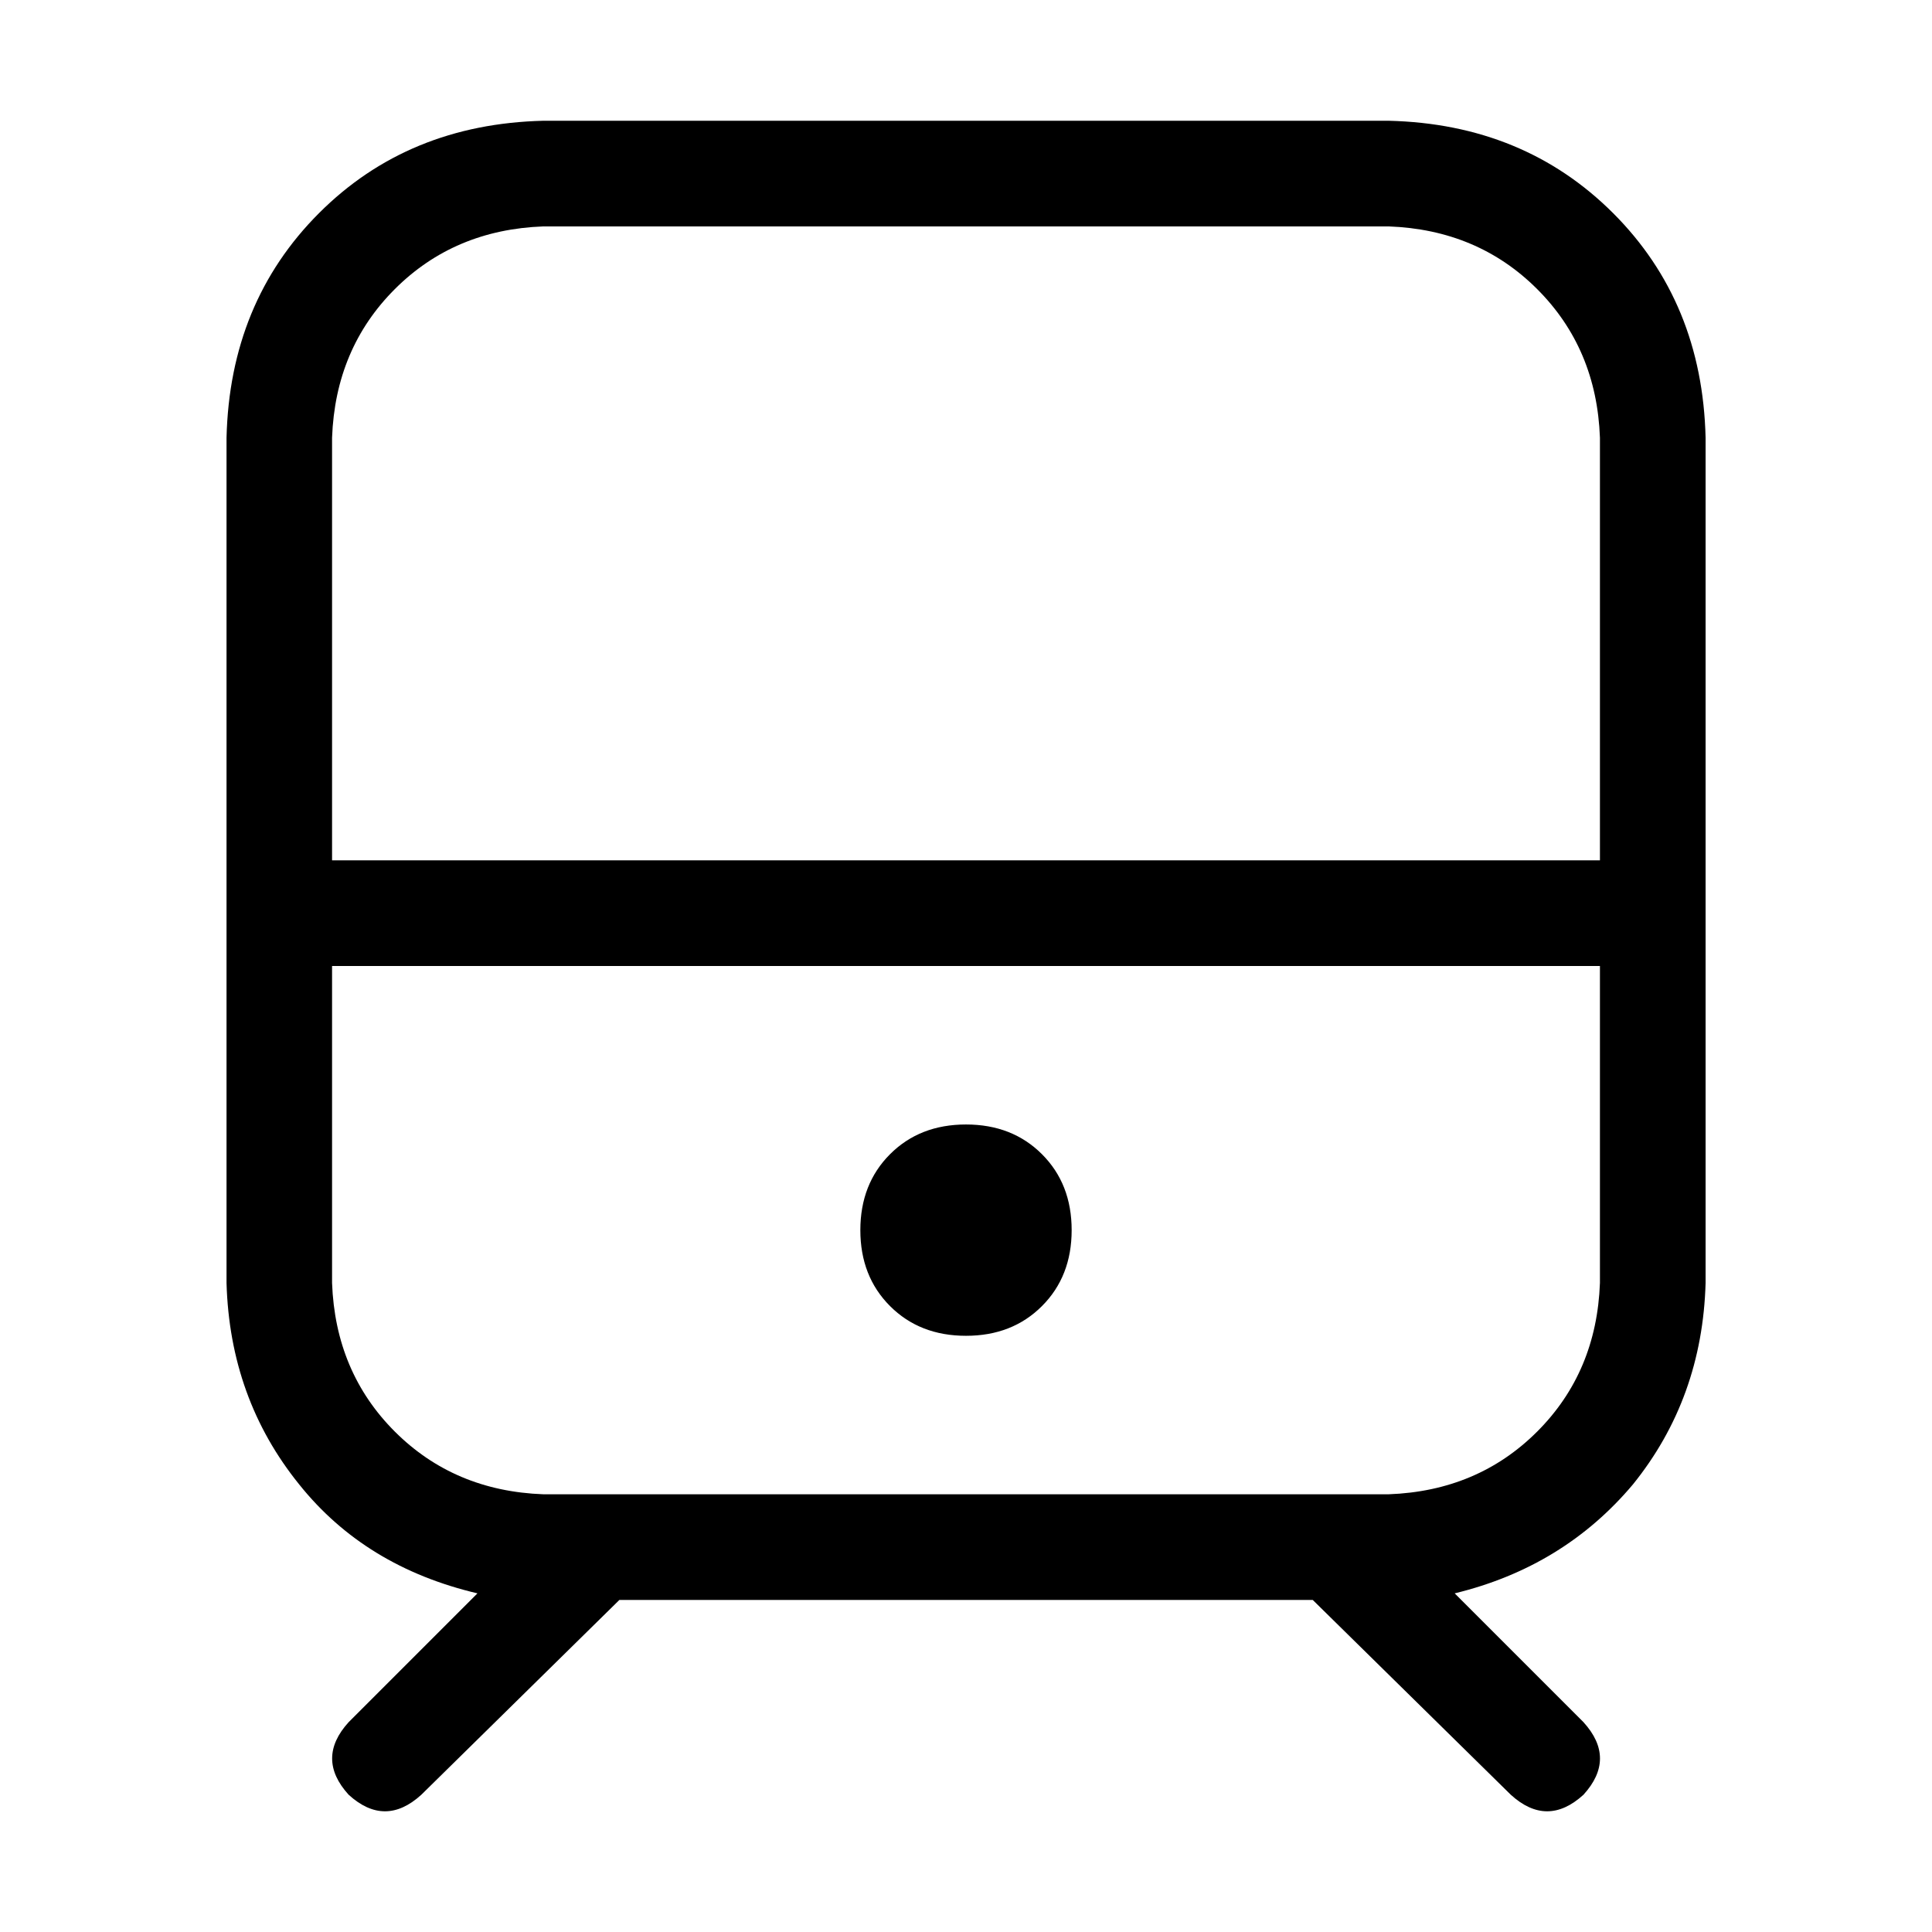
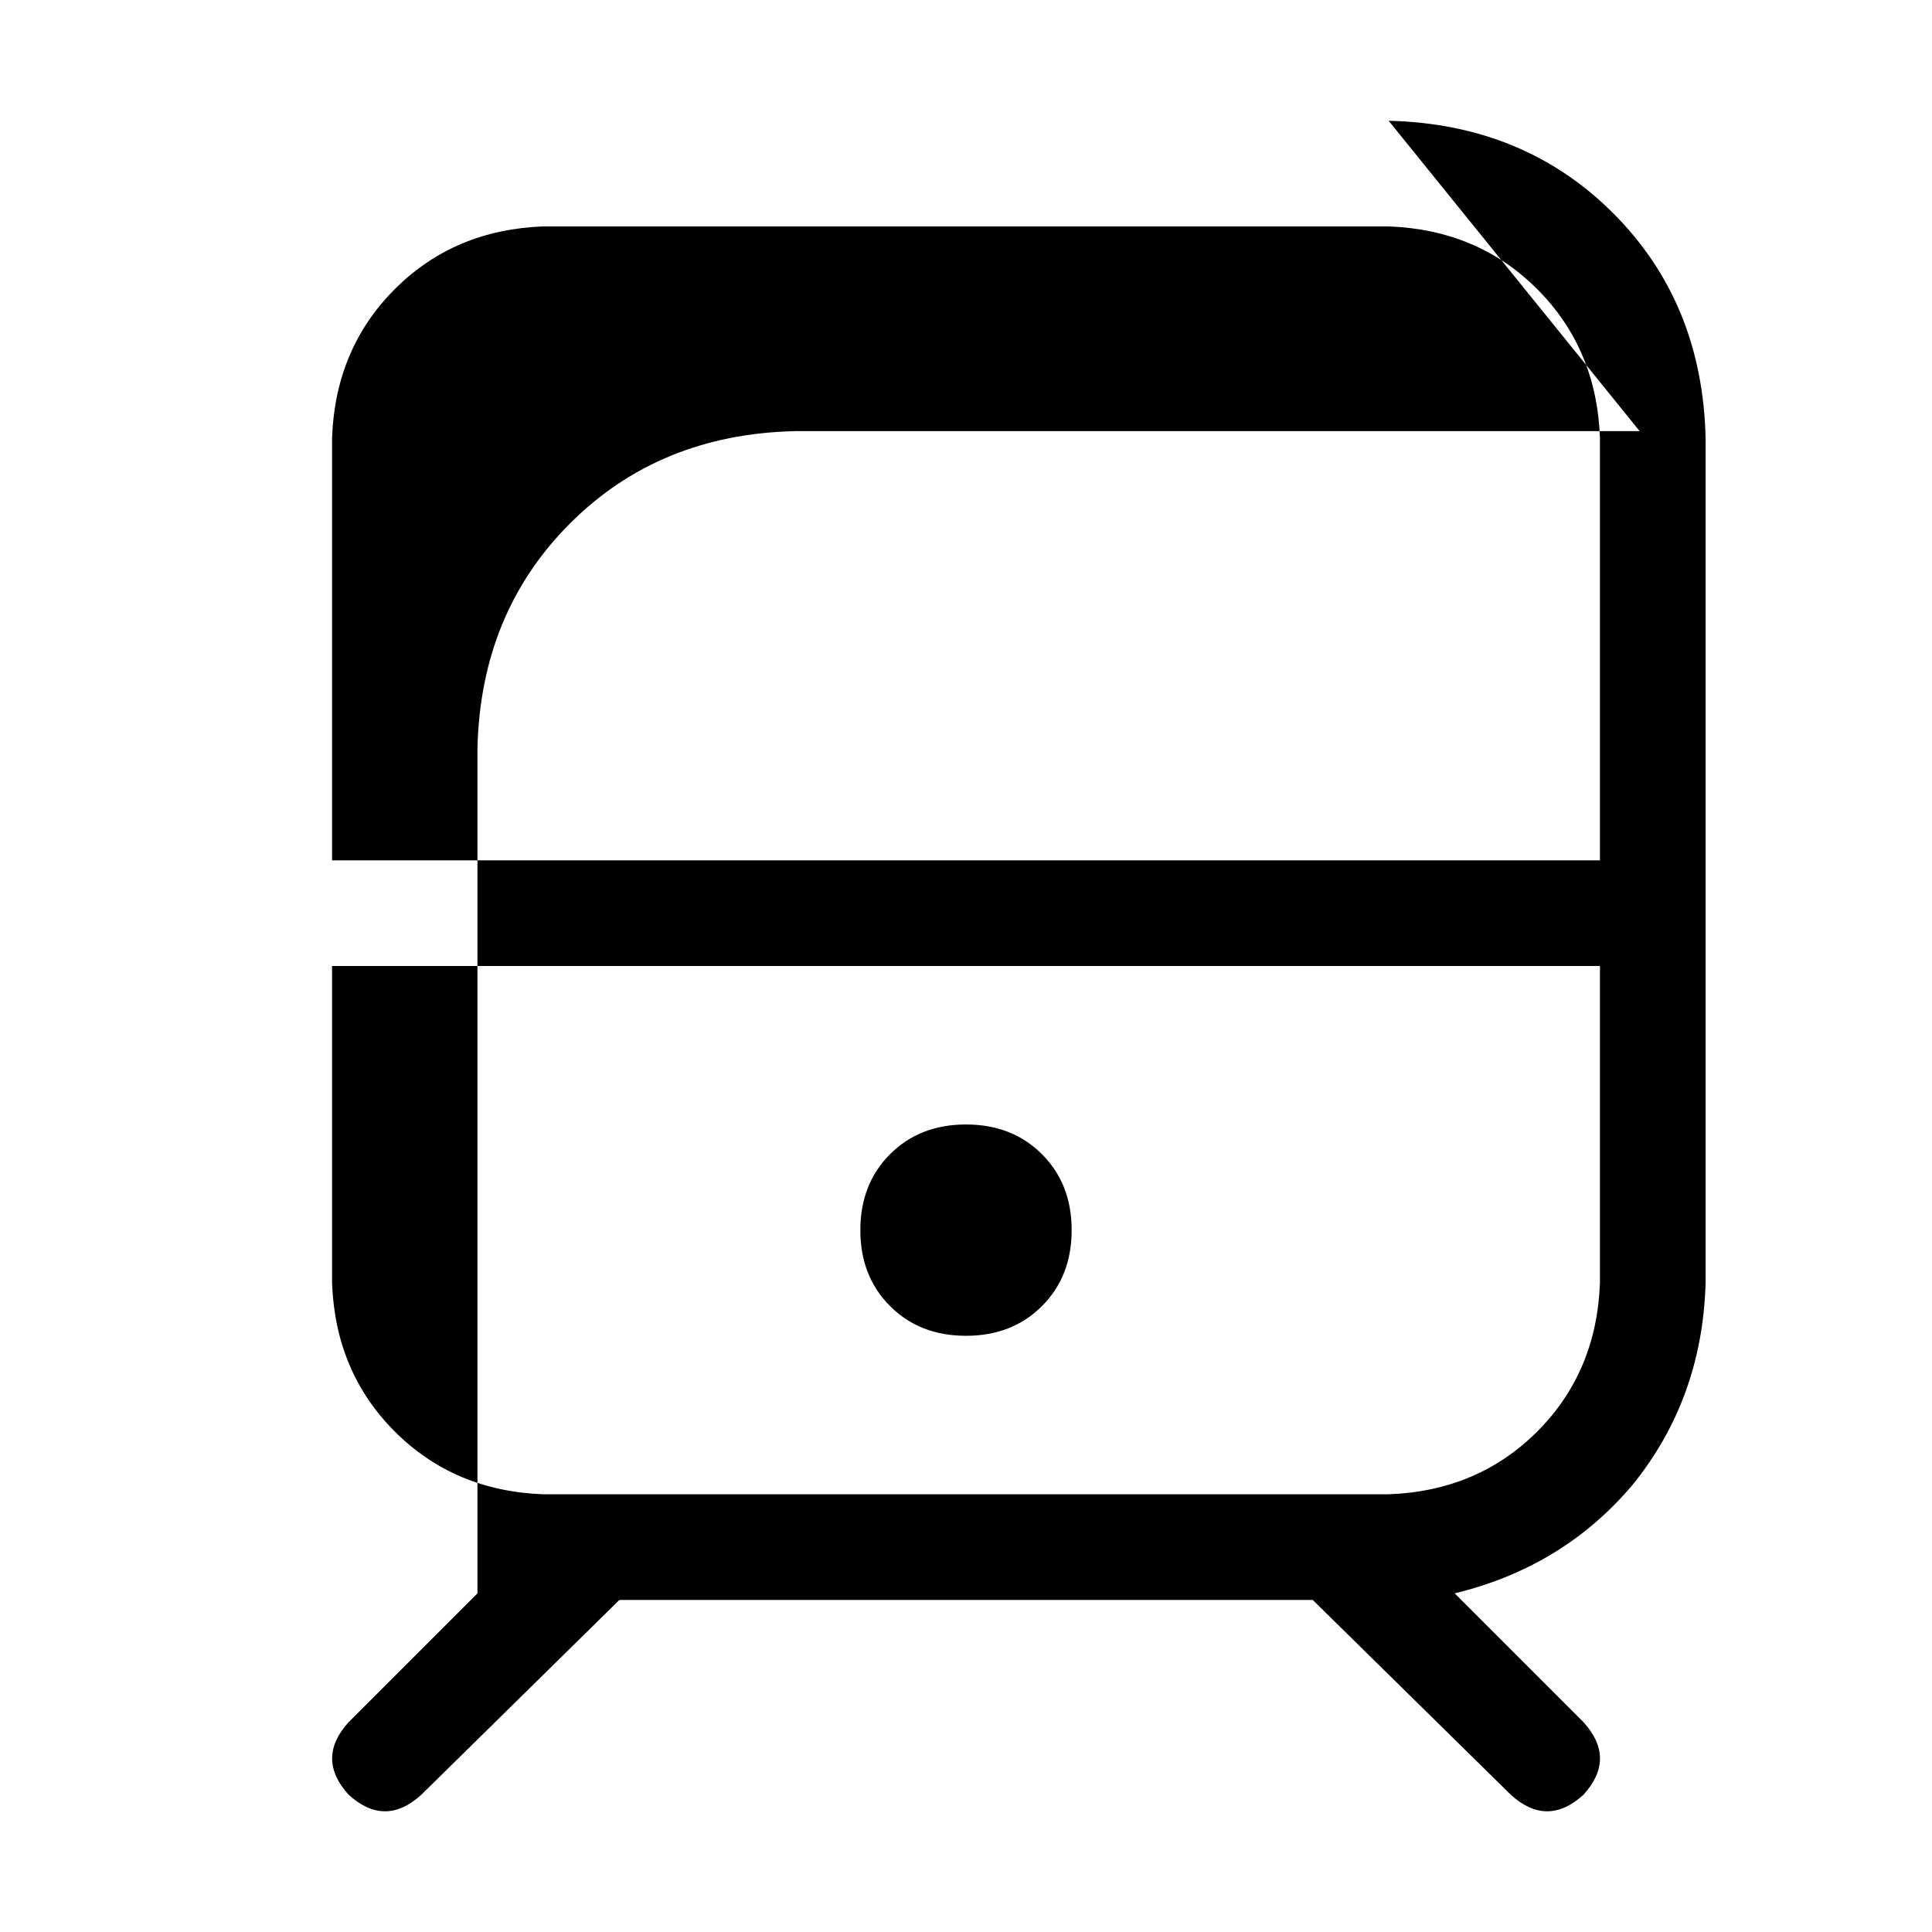
<svg xmlns="http://www.w3.org/2000/svg" xmlns:xlink="http://www.w3.org/1999/xlink" class="icon-hx-train" width="32" height="32">
  <defs>
    <symbol id="hx-train" viewBox="0 0 32 32">
-       <path d="M14.25 20.375c0-0.51 0.164-0.93 0.492-1.258v0c0.328-0.328 0.747-0.492 1.258-0.492s0.93 0.164 1.258 0.492c0.328 0.328 0.492 0.747 0.492 1.258s-0.164 0.93-0.492 1.258c-0.328 0.328-0.747 0.492-1.258 0.492s-0.93-0.164-1.258-0.492c-0.328-0.328-0.492-0.747-0.492-1.258zM23 2c1.495 0.036 2.734 0.547 3.719 1.531v0c0.984 0.984 1.495 2.224 1.531 3.719v14c-0.036 1.276-0.438 2.388-1.203 3.336-0.766 0.911-1.75 1.513-2.953 1.805l2.133 2.133c0.365 0.401 0.365 0.802 0 1.203-0.401 0.365-0.802 0.365-1.203 0l-3.281-3.227h-11.484l-3.281 3.227c-0.401 0.365-0.802 0.365-1.203 0-0.365-0.401-0.365-0.802 0-1.203l2.133-2.133c-1.24-0.292-2.224-0.893-2.953-1.805-0.766-0.948-1.167-2.060-1.203-3.336v-14c0.036-1.495 0.547-2.734 1.531-3.719s2.224-1.495 3.719-1.531h14zM23 3.75h-14c-0.984 0.036-1.805 0.383-2.461 1.039s-1.003 1.477-1.039 2.461v7h21v-7c-0.036-0.984-0.383-1.805-1.039-2.461s-1.477-1.003-2.461-1.039zM9 24.75h14c0.984-0.036 1.805-0.383 2.461-1.039s1.003-1.477 1.039-2.461v-5.25h-21v5.25c0.036 0.984 0.383 1.805 1.039 2.461s1.477 1.003 2.461 1.039z" />
+       <path d="M14.25 20.375c0-0.51 0.164-0.93 0.492-1.258v0c0.328-0.328 0.747-0.492 1.258-0.492s0.93 0.164 1.258 0.492c0.328 0.328 0.492 0.747 0.492 1.258s-0.164 0.93-0.492 1.258c-0.328 0.328-0.747 0.492-1.258 0.492s-0.93-0.164-1.258-0.492c-0.328-0.328-0.492-0.747-0.492-1.258zM23 2c1.495 0.036 2.734 0.547 3.719 1.531v0c0.984 0.984 1.495 2.224 1.531 3.719v14c-0.036 1.276-0.438 2.388-1.203 3.336-0.766 0.911-1.75 1.513-2.953 1.805l2.133 2.133c0.365 0.401 0.365 0.802 0 1.203-0.401 0.365-0.802 0.365-1.203 0l-3.281-3.227h-11.484l-3.281 3.227c-0.401 0.365-0.802 0.365-1.203 0-0.365-0.401-0.365-0.802 0-1.203l2.133-2.133v-14c0.036-1.495 0.547-2.734 1.531-3.719s2.224-1.495 3.719-1.531h14zM23 3.75h-14c-0.984 0.036-1.805 0.383-2.461 1.039s-1.003 1.477-1.039 2.461v7h21v-7c-0.036-0.984-0.383-1.805-1.039-2.461s-1.477-1.003-2.461-1.039zM9 24.75h14c0.984-0.036 1.805-0.383 2.461-1.039s1.003-1.477 1.039-2.461v-5.25h-21v5.25c0.036 0.984 0.383 1.805 1.039 2.461s1.477 1.003 2.461 1.039z" />
    </symbol>
  </defs>
  <use xlink:href="#hx-train" />
</svg>